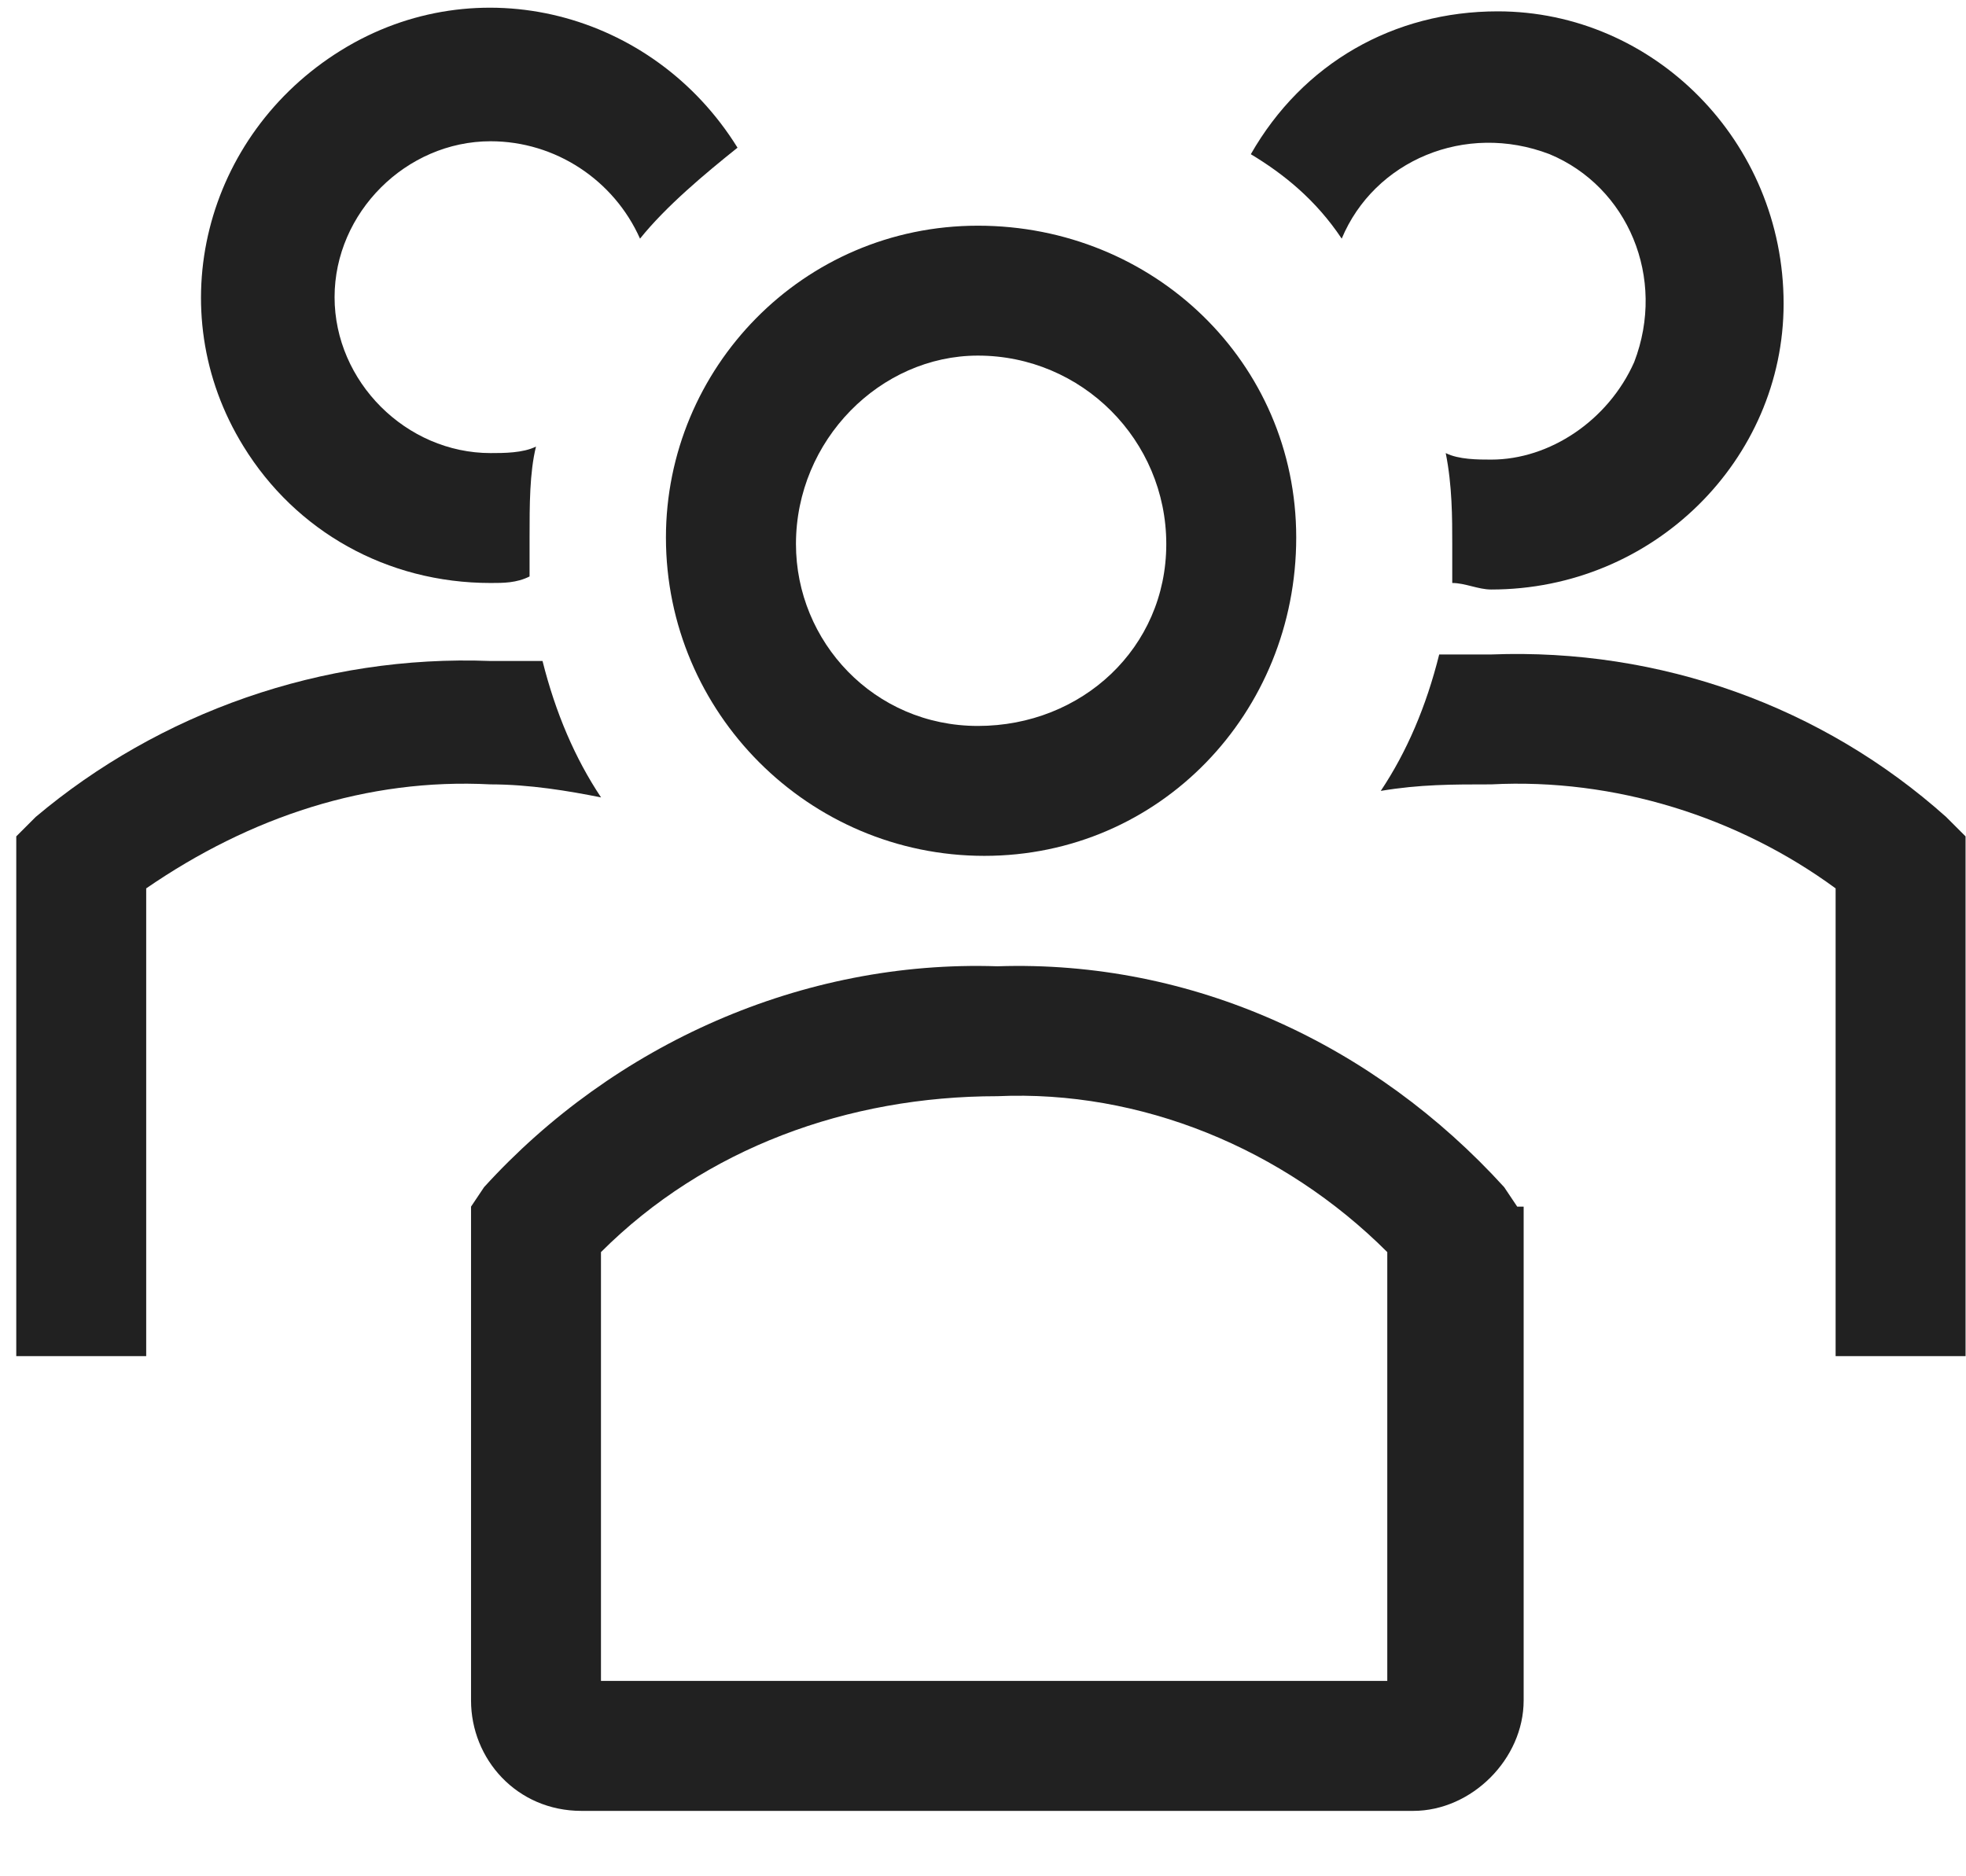
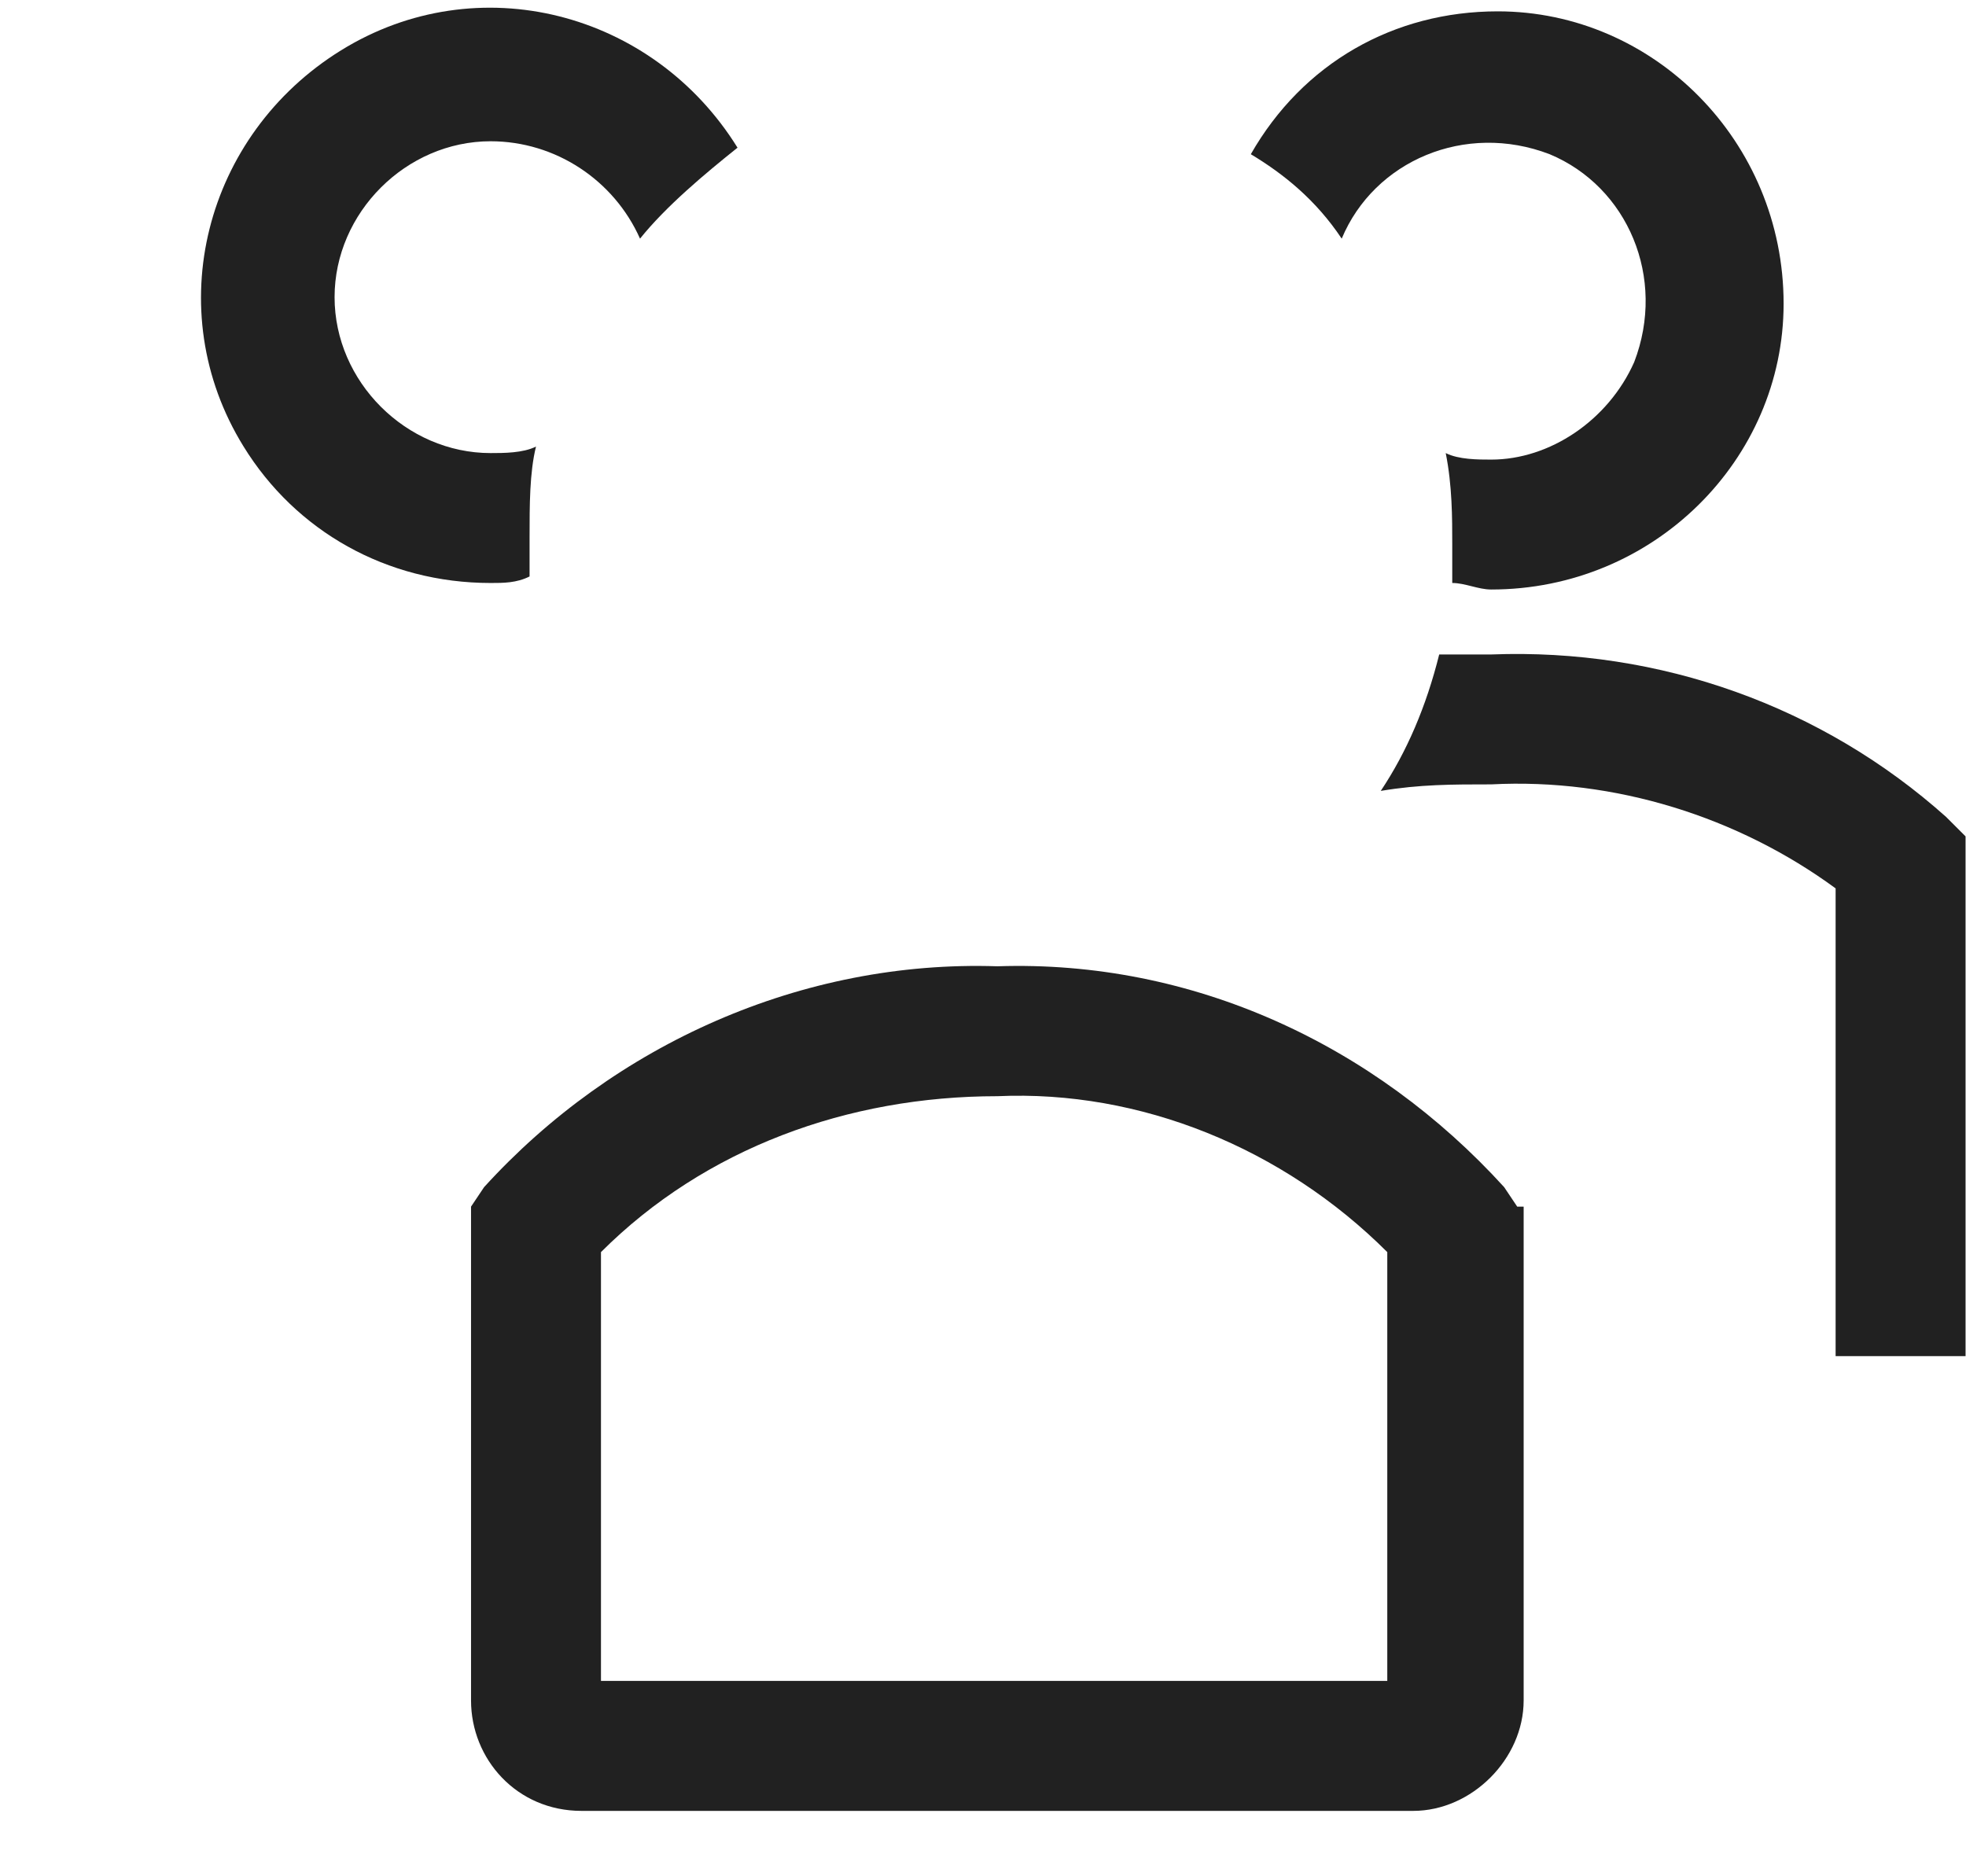
<svg xmlns="http://www.w3.org/2000/svg" width="22" height="21" viewBox="0 0 22 21" fill="none">
-   <path d="M11.015 9.579C12.979 9.579 14.505 7.979 14.505 6.016C14.505 4.053 12.906 2.526 10.943 2.526C8.979 2.526 7.452 4.126 7.452 6.016C7.452 7.979 9.052 9.579 11.015 9.579ZM10.943 3.98C11.015 3.98 11.015 3.98 10.943 3.98C12.106 3.98 13.051 4.925 13.051 6.089C13.051 7.252 12.106 8.125 10.943 8.125C9.779 8.125 8.907 7.18 8.907 6.089C8.907 4.925 9.852 3.98 10.943 3.98Z" fill="#212121" />
  <path d="M21.777 9.143C20.395 7.907 18.578 7.252 16.687 7.325H16.105C15.96 7.907 15.742 8.416 15.451 8.852C15.887 8.779 16.251 8.779 16.687 8.779C18.069 8.707 19.45 9.143 20.541 9.943V15.178H21.995V9.361L21.777 9.143Z" fill="#212121" />
  <path d="M15.014 2.671C15.378 1.799 16.396 1.363 17.341 1.726C18.214 2.09 18.65 3.108 18.287 4.053C17.996 4.707 17.341 5.144 16.687 5.144C16.541 5.144 16.323 5.144 16.178 5.071C16.251 5.435 16.251 5.798 16.251 6.089V6.525C16.396 6.525 16.541 6.598 16.687 6.598C18.505 6.598 19.959 5.144 19.959 3.399C19.959 1.581 18.505 0.127 16.76 0.127C15.596 0.127 14.578 0.708 13.997 1.726C14.36 1.944 14.724 2.235 15.014 2.671Z" fill="#212121" />
-   <path d="M6.726 8.925C6.435 8.488 6.217 7.98 6.071 7.398H5.489C3.599 7.325 1.781 7.98 0.4 9.143L0.182 9.361V15.178H1.636V9.943C2.799 9.143 4.108 8.707 5.489 8.779C5.926 8.779 6.362 8.852 6.726 8.925Z" fill="#212121" />
  <path d="M5.49 6.525C5.635 6.525 5.78 6.525 5.926 6.452V6.016C5.926 5.653 5.926 5.289 5.998 4.998C5.853 5.071 5.635 5.071 5.49 5.071C4.544 5.071 3.744 4.271 3.744 3.326C3.744 2.381 4.544 1.581 5.49 1.581C6.217 1.581 6.871 2.017 7.162 2.671C7.453 2.308 7.889 1.944 8.253 1.653C7.307 0.127 5.344 -0.382 3.817 0.563C2.29 1.508 1.781 3.471 2.726 4.998C3.308 5.943 4.326 6.525 5.49 6.525Z" fill="#212121" />
  <path d="M16.978 13.505L16.832 13.287C15.378 11.688 13.342 10.742 11.161 10.815C8.979 10.742 6.871 11.688 5.417 13.287L5.271 13.505V19.032C5.271 19.686 5.78 20.268 6.507 20.268H15.814C16.469 20.268 17.05 19.686 17.05 19.032V13.505H16.978ZM15.524 18.813H6.725V14.014C7.889 12.851 9.488 12.269 11.161 12.269C12.761 12.197 14.36 12.851 15.524 14.014V18.813Z" fill="#212121" />
</svg>